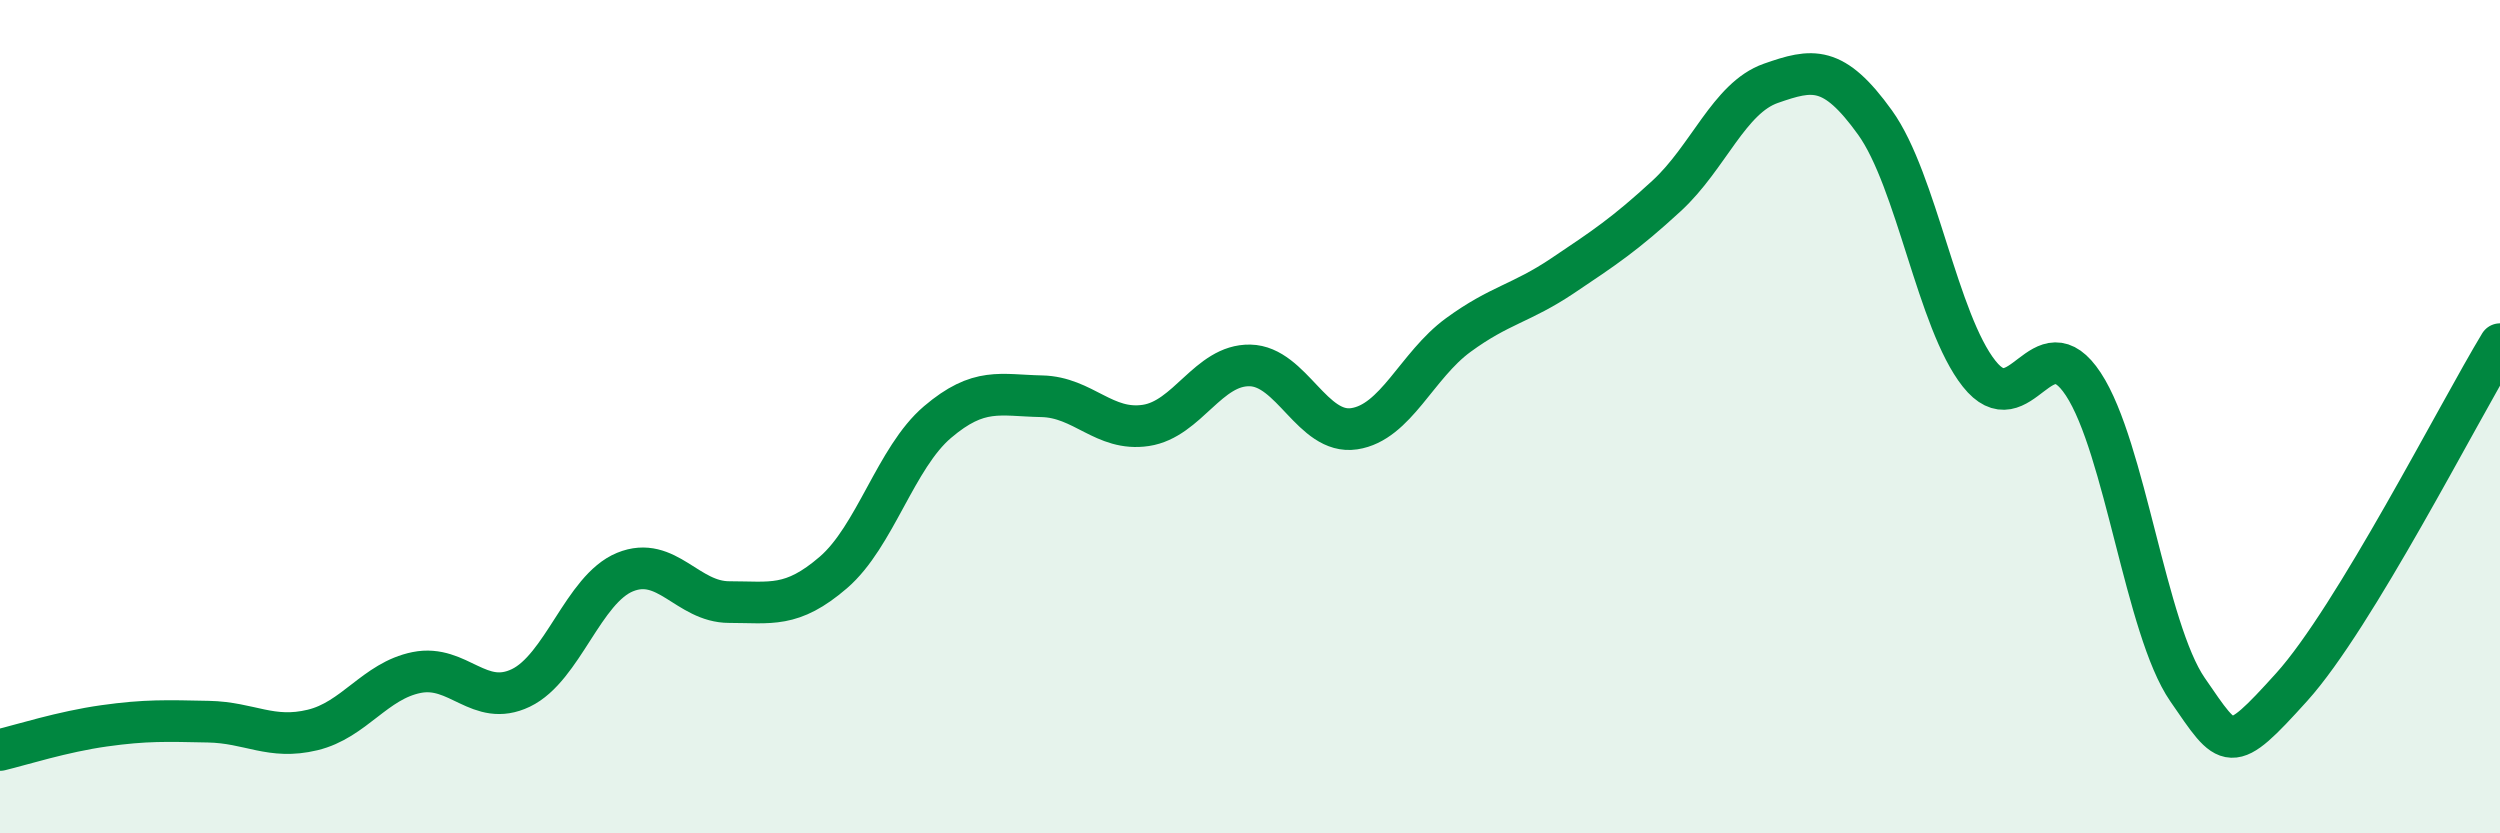
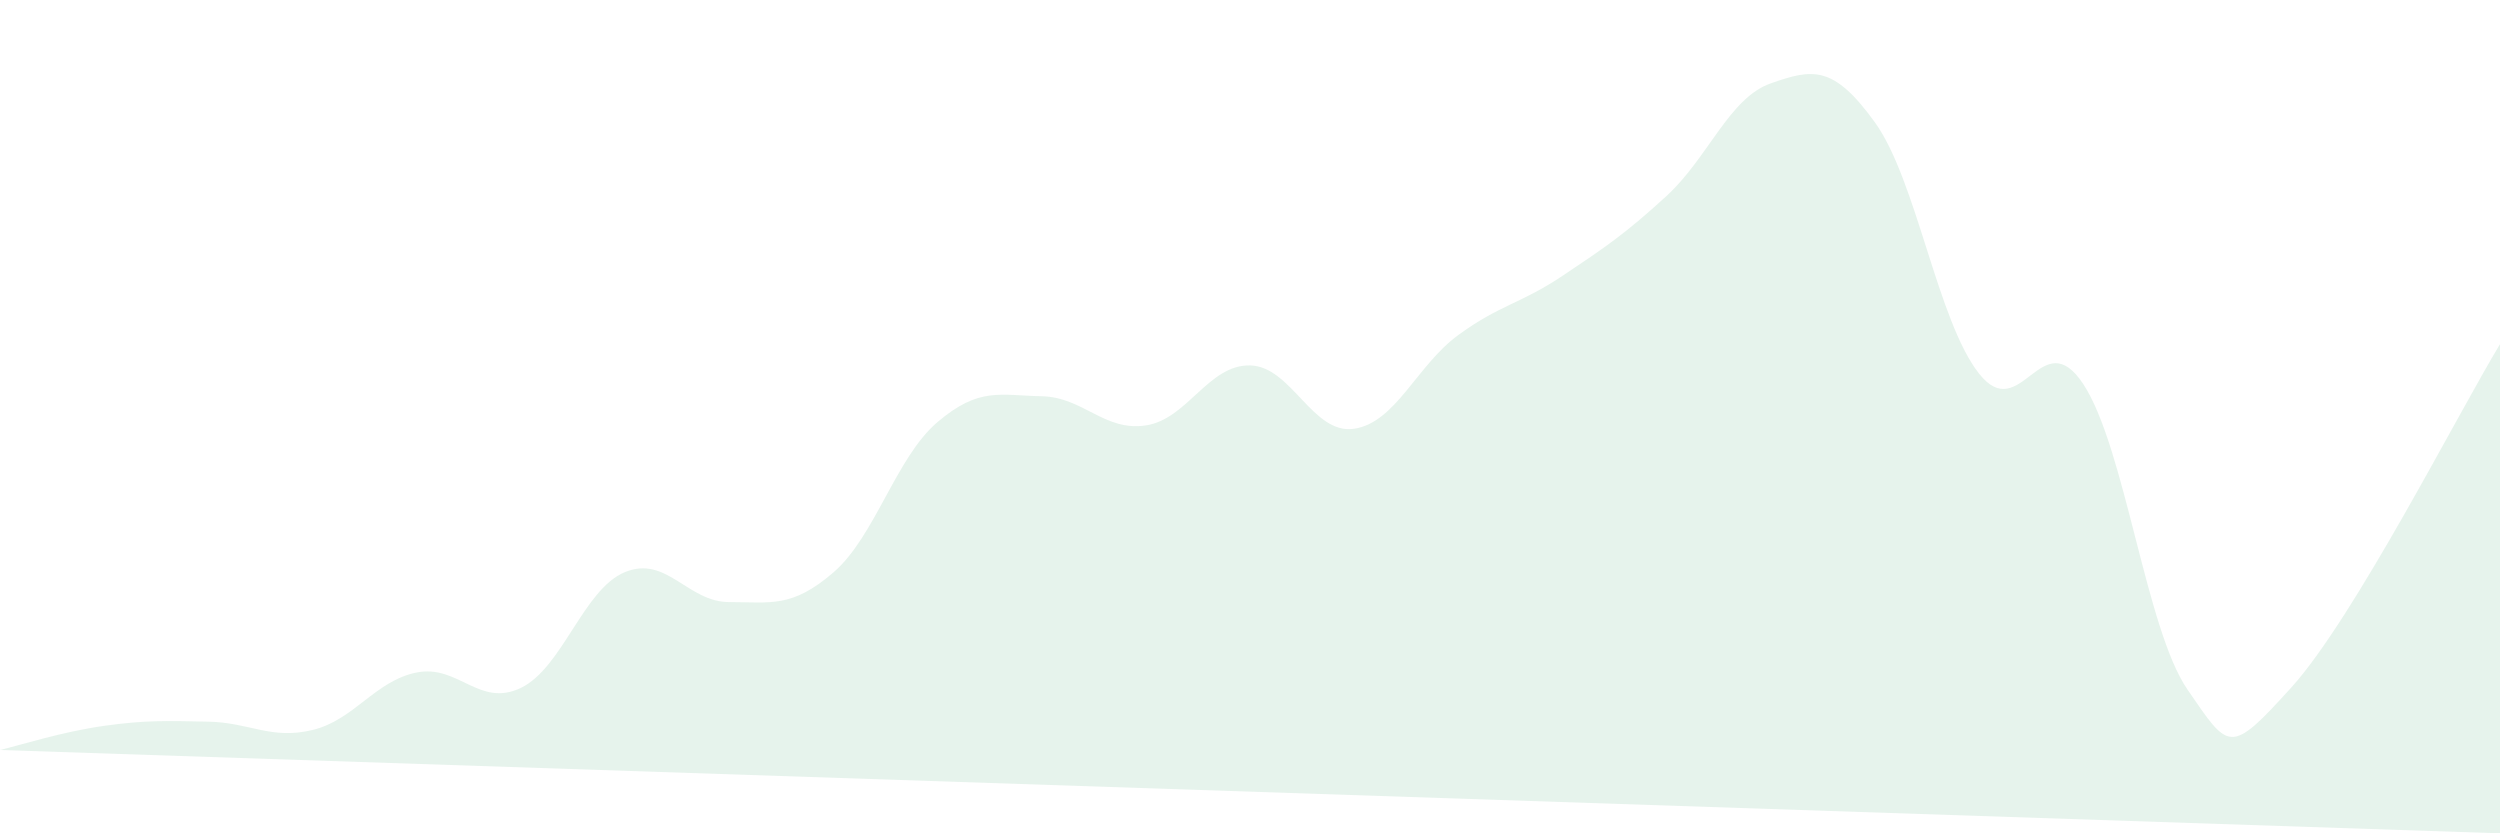
<svg xmlns="http://www.w3.org/2000/svg" width="60" height="20" viewBox="0 0 60 20">
-   <path d="M 0,18 C 0.5,17.88 1.5,17.56 2.5,17.42 C 3.5,17.28 4,17.3 5,17.32 C 6,17.34 6.5,17.76 7.5,17.52 C 8.5,17.28 9,16.34 10,16.14 C 11,15.94 11.5,16.99 12.5,16.51 C 13.5,16.03 14,14.14 15,13.73 C 16,13.32 16.5,14.45 17.5,14.45 C 18.5,14.45 19,14.6 20,13.74 C 21,12.88 21.5,10.98 22.5,10.13 C 23.5,9.28 24,9.49 25,9.51 C 26,9.53 26.5,10.36 27.5,10.21 C 28.5,10.06 29,8.75 30,8.77 C 31,8.79 31.5,10.44 32.5,10.29 C 33.5,10.14 34,8.77 35,8.04 C 36,7.31 36.5,7.29 37.5,6.62 C 38.5,5.95 39,5.62 40,4.7 C 41,3.78 41.5,2.35 42.5,2 C 43.5,1.65 44,1.55 45,2.94 C 46,4.33 46.5,7.71 47.5,8.97 C 48.5,10.23 49,7.7 50,9.22 C 51,10.74 51.5,15.1 52.5,16.55 C 53.5,18 53.5,18.15 55,16.49 C 56.5,14.83 59,9.91 60,8.26L60 20L0 20Z" fill="#008740" opacity="0.1" stroke-linecap="round" stroke-linejoin="round" />
-   <path d="M 0,18 C 0.5,17.88 1.5,17.56 2.5,17.42 C 3.5,17.28 4,17.3 5,17.32 C 6,17.34 6.5,17.76 7.5,17.52 C 8.5,17.28 9,16.34 10,16.14 C 11,15.94 11.5,16.99 12.5,16.51 C 13.5,16.03 14,14.14 15,13.73 C 16,13.32 16.5,14.45 17.5,14.45 C 18.5,14.45 19,14.6 20,13.74 C 21,12.88 21.5,10.98 22.5,10.13 C 23.5,9.28 24,9.49 25,9.51 C 26,9.53 26.5,10.36 27.5,10.21 C 28.5,10.06 29,8.75 30,8.77 C 31,8.79 31.5,10.44 32.5,10.29 C 33.5,10.14 34,8.77 35,8.04 C 36,7.31 36.5,7.29 37.5,6.62 C 38.5,5.95 39,5.62 40,4.7 C 41,3.78 41.5,2.35 42.5,2 C 43.5,1.65 44,1.55 45,2.94 C 46,4.33 46.5,7.71 47.5,8.97 C 48.5,10.23 49,7.7 50,9.22 C 51,10.74 51.5,15.1 52.5,16.55 C 53.5,18 53.5,18.15 55,16.49 C 56.5,14.83 59,9.91 60,8.26" stroke="#008740" stroke-width="1" fill="none" stroke-linecap="round" stroke-linejoin="round" />
+   <path d="M 0,18 C 0.5,17.88 1.5,17.56 2.5,17.42 C 3.5,17.28 4,17.3 5,17.32 C 6,17.34 6.5,17.76 7.5,17.52 C 8.5,17.28 9,16.34 10,16.14 C 11,15.94 11.5,16.99 12.5,16.51 C 13.5,16.03 14,14.14 15,13.73 C 16,13.32 16.5,14.45 17.5,14.45 C 18.5,14.45 19,14.6 20,13.74 C 21,12.88 21.5,10.98 22.5,10.13 C 23.5,9.28 24,9.49 25,9.51 C 26,9.53 26.5,10.36 27.5,10.21 C 28.5,10.06 29,8.75 30,8.77 C 31,8.79 31.5,10.44 32.5,10.29 C 33.5,10.14 34,8.77 35,8.04 C 36,7.31 36.5,7.29 37.5,6.62 C 38.5,5.95 39,5.62 40,4.7 C 41,3.78 41.5,2.35 42.5,2 C 43.5,1.65 44,1.55 45,2.94 C 46,4.33 46.5,7.71 47.5,8.97 C 48.5,10.23 49,7.7 50,9.22 C 51,10.74 51.5,15.1 52.5,16.55 C 53.5,18 53.5,18.15 55,16.49 C 56.5,14.83 59,9.91 60,8.26L60 20Z" fill="#008740" opacity="0.1" stroke-linecap="round" stroke-linejoin="round" />
</svg>